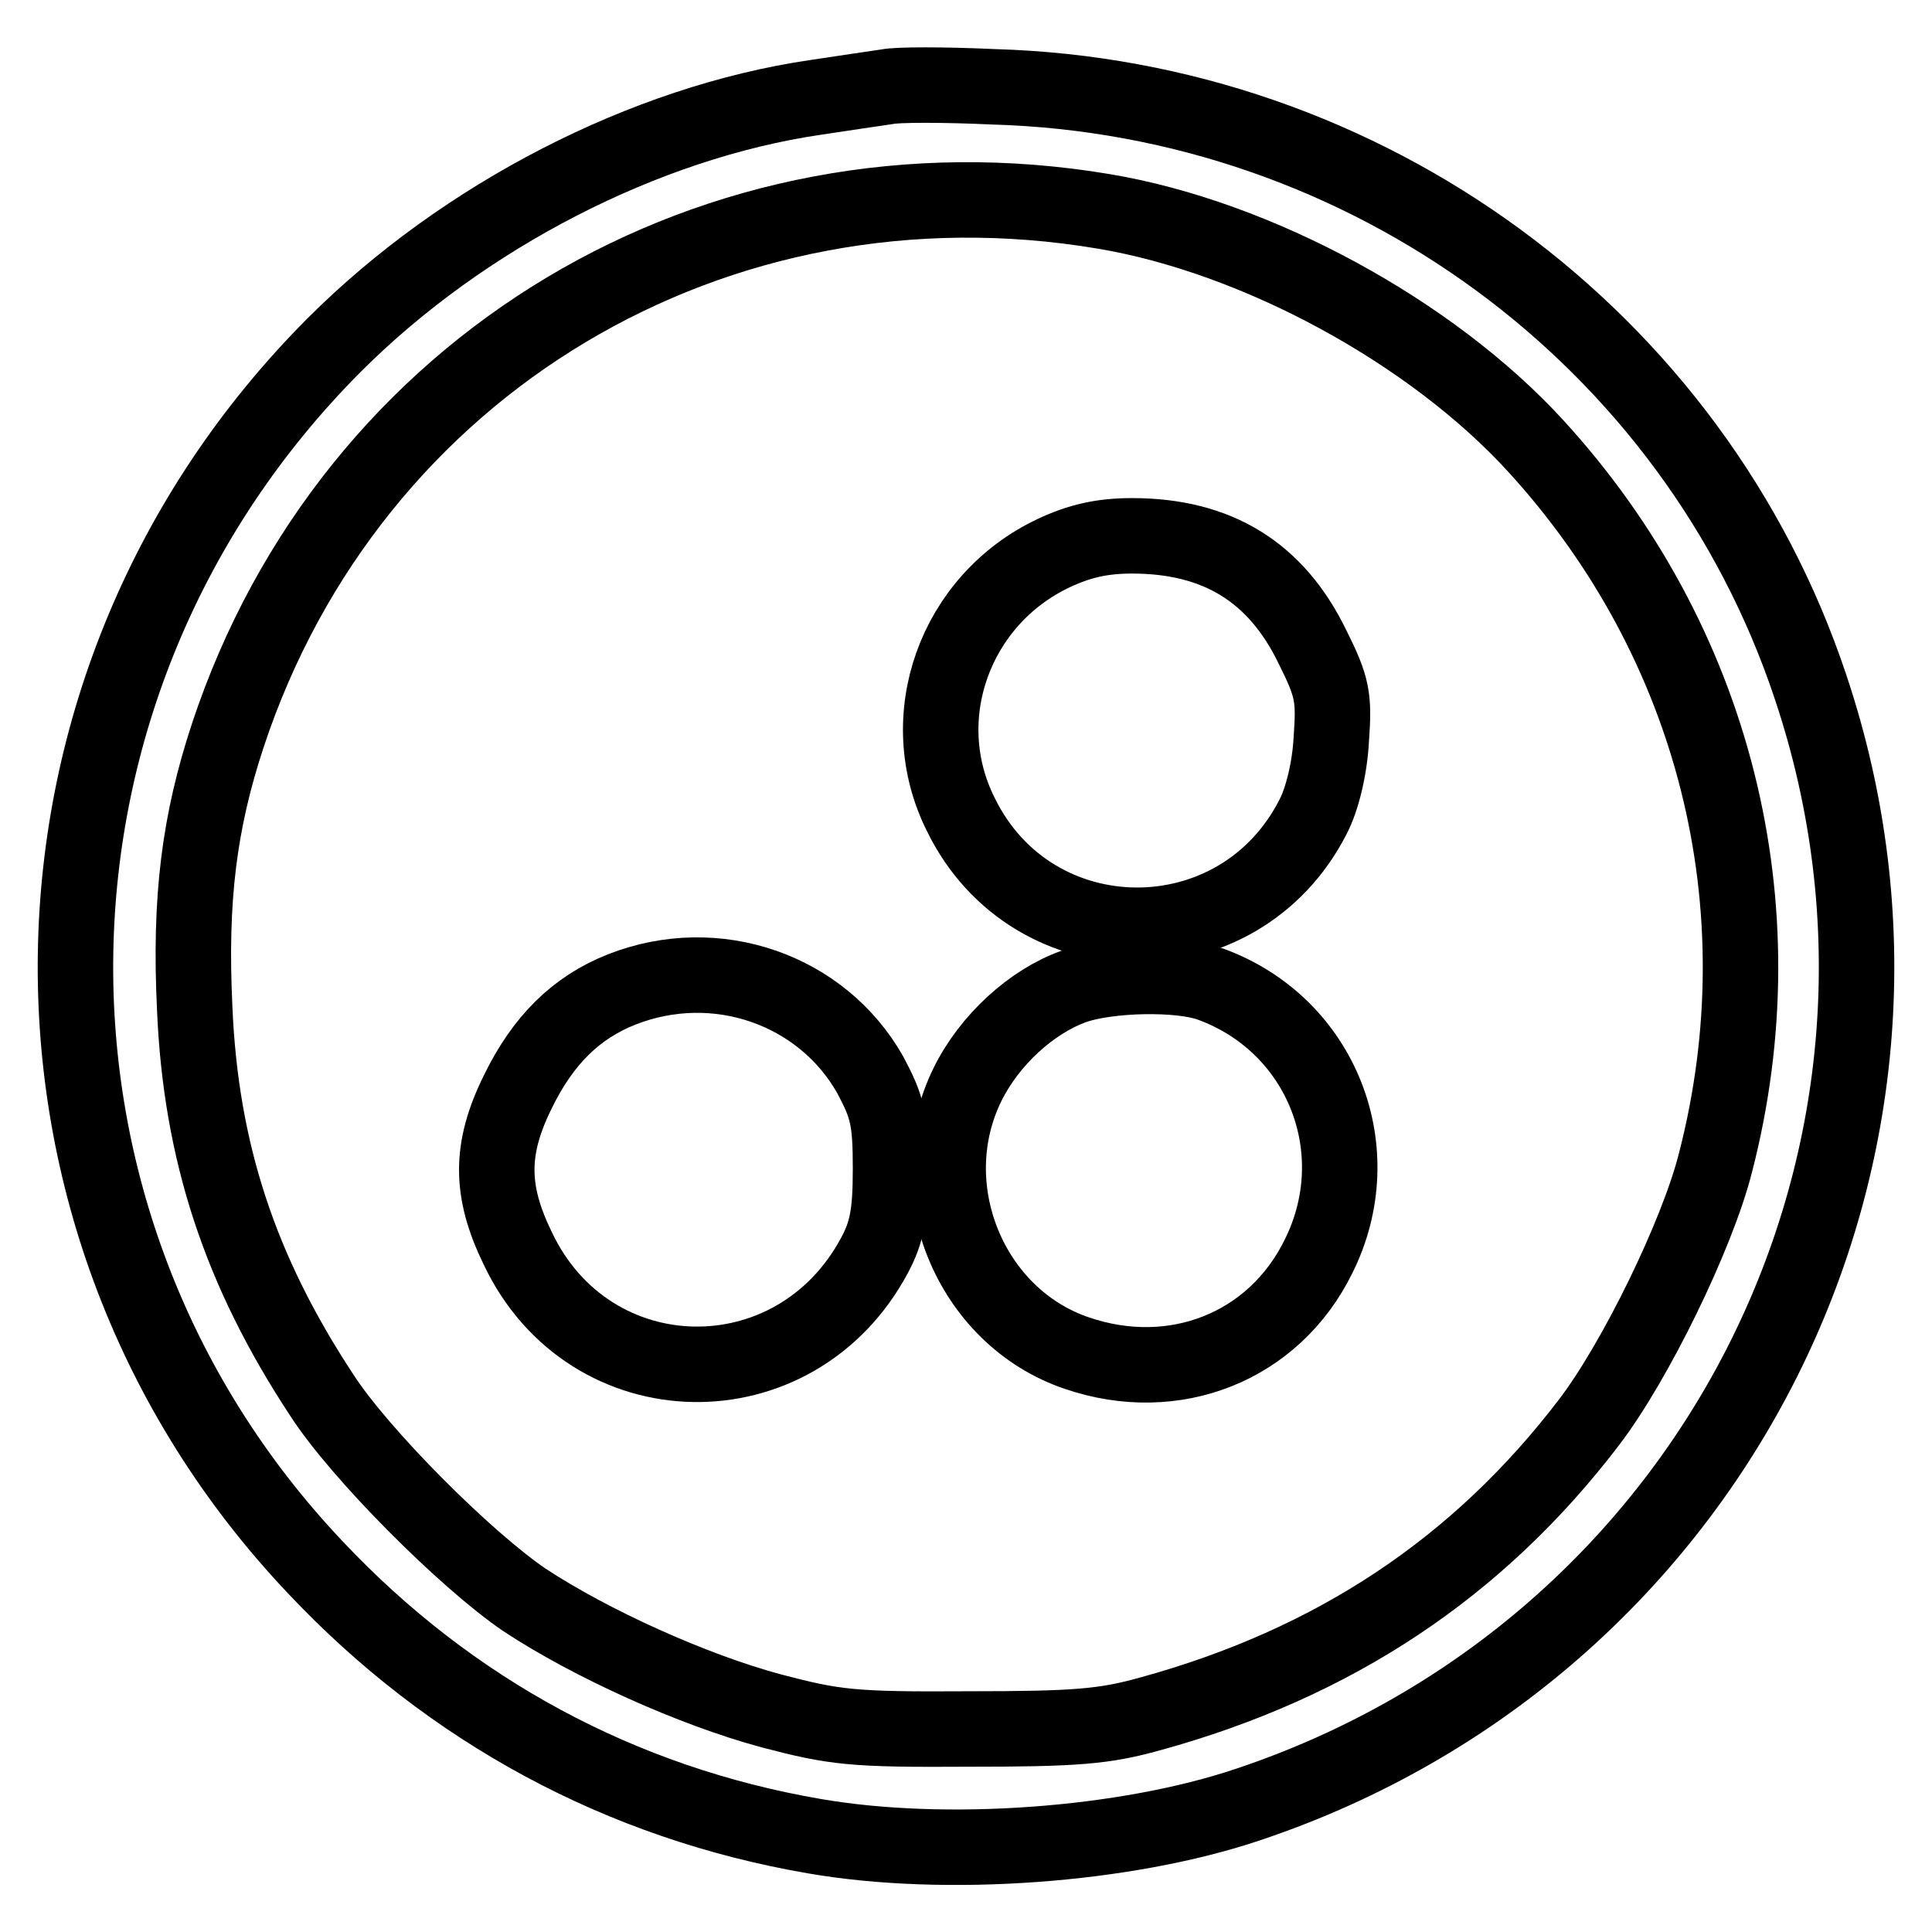
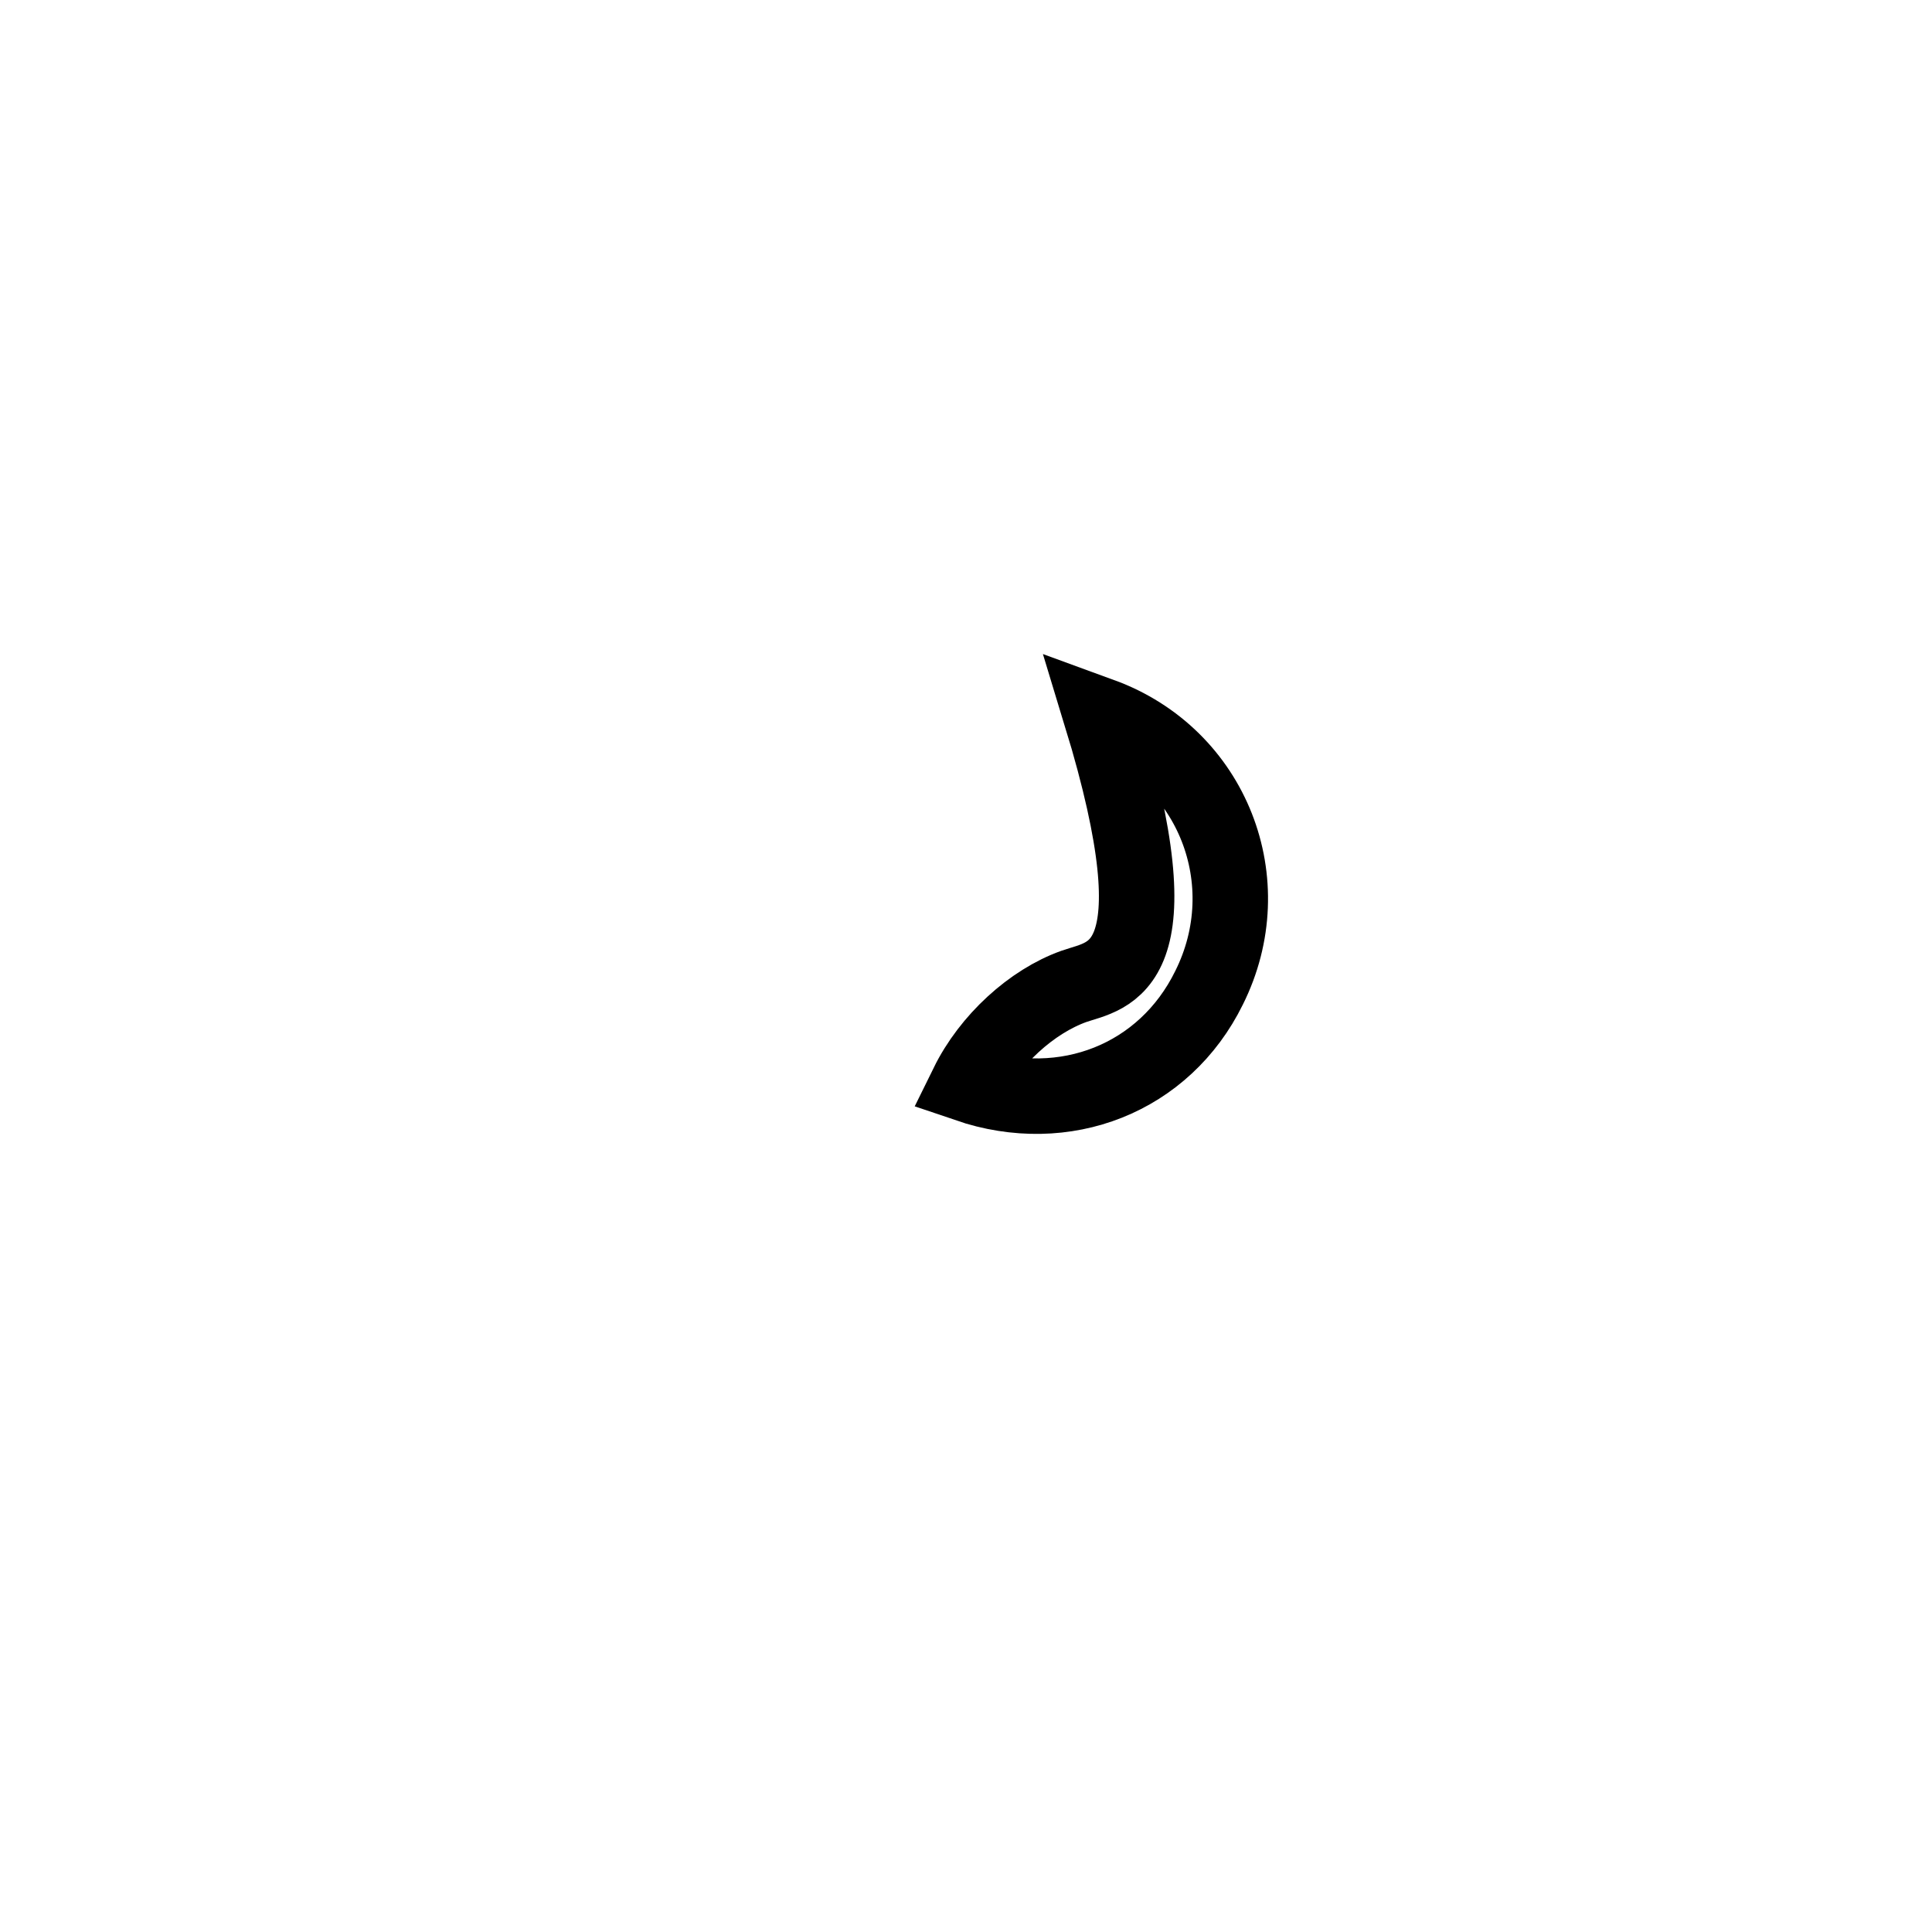
<svg xmlns="http://www.w3.org/2000/svg" version="1.1" x="0px" y="0px" viewBox="0 0 256 256" enable-background="new 0 0 256 256" xml:space="preserve">
  <g>
    <g>
-       <path stroke-width="10" fill-opacity="0" stroke="#000000" d="M117.5,11.5c-1.3,0.2-5.5,0.8-9.4,1.4c-22.6,3.3-46.7,15.7-63.8,32.8C-0.4,90.5-1.6,161.9,41.8,207.7  c17.9,19,40.5,31.2,66.1,35.6c17.3,3,41.2,1.3,57.5-4.2c61.9-20.7,95.1-86.7,74.5-148.1c-15.4-46.2-58.8-78.1-108.3-79.5  C125.1,11.2,118.8,11.2,117.5,11.5z M146.2,28c20.4,3.4,43.5,16,57.3,31.1c23.7,25.9,32.6,61,23.8,95  c-2.4,9.5-10.6,26.3-16.7,34.3c-14.7,19.3-33.8,32-58.2,38.7c-6.1,1.7-9.9,2-24.1,2c-15.4,0.1-17.7-0.2-26.1-2.4  c-10.4-2.8-23.9-8.9-32.7-14.7c-7.8-5.3-21.9-19.4-26.9-27.2c-10.8-16.4-16-32.2-16.8-51.2c-0.7-14.5,0.6-24.7,4.4-36.2  C46.5,48.2,94.9,19.4,146.2,28z" />
-       <path stroke-width="10" fill-opacity="0" stroke="#000000" d="M139.6,73.3c-13.1,6.2-18.7,21.8-12.3,34.6c9.5,19.5,36.9,19.6,46.7,0.3c1.2-2.3,2.2-6.4,2.4-10.2  c0.4-5.6,0.2-6.9-2.5-12.3C169.1,75.8,161.3,71,150,71C146,71,143,71.7,139.6,73.3z" />
-       <path stroke-width="10" fill-opacity="0" stroke="#000000" d="M82.4,131.1c-6.1,2.4-10.5,6.8-13.8,13.6c-3.7,7.5-3.7,13.1,0,20.7c9.5,20.1,36.8,20.6,47.3,0.9  c1.6-3,2.1-5.4,2.1-11.4c0-6.6-0.4-8.2-2.7-12.5C108.9,131.1,94.9,126.2,82.4,131.1z" />
-       <path stroke-width="10" fill-opacity="0" stroke="#000000" d="M142.3,130.7c-5.6,2-11.2,7.1-14.1,13c-6.7,13.6,0.3,30.8,14.5,35.6c12.9,4.4,26.1-0.8,32-12.8  c7-14,0.5-30.7-14.3-36.1C156.3,128.9,146.9,129.1,142.3,130.7z" />
+       <path stroke-width="10" fill-opacity="0" stroke="#000000" d="M142.3,130.7c-5.6,2-11.2,7.1-14.1,13c12.9,4.4,26.1-0.8,32-12.8  c7-14,0.5-30.7-14.3-36.1C156.3,128.9,146.9,129.1,142.3,130.7z" />
    </g>
  </g>
</svg>